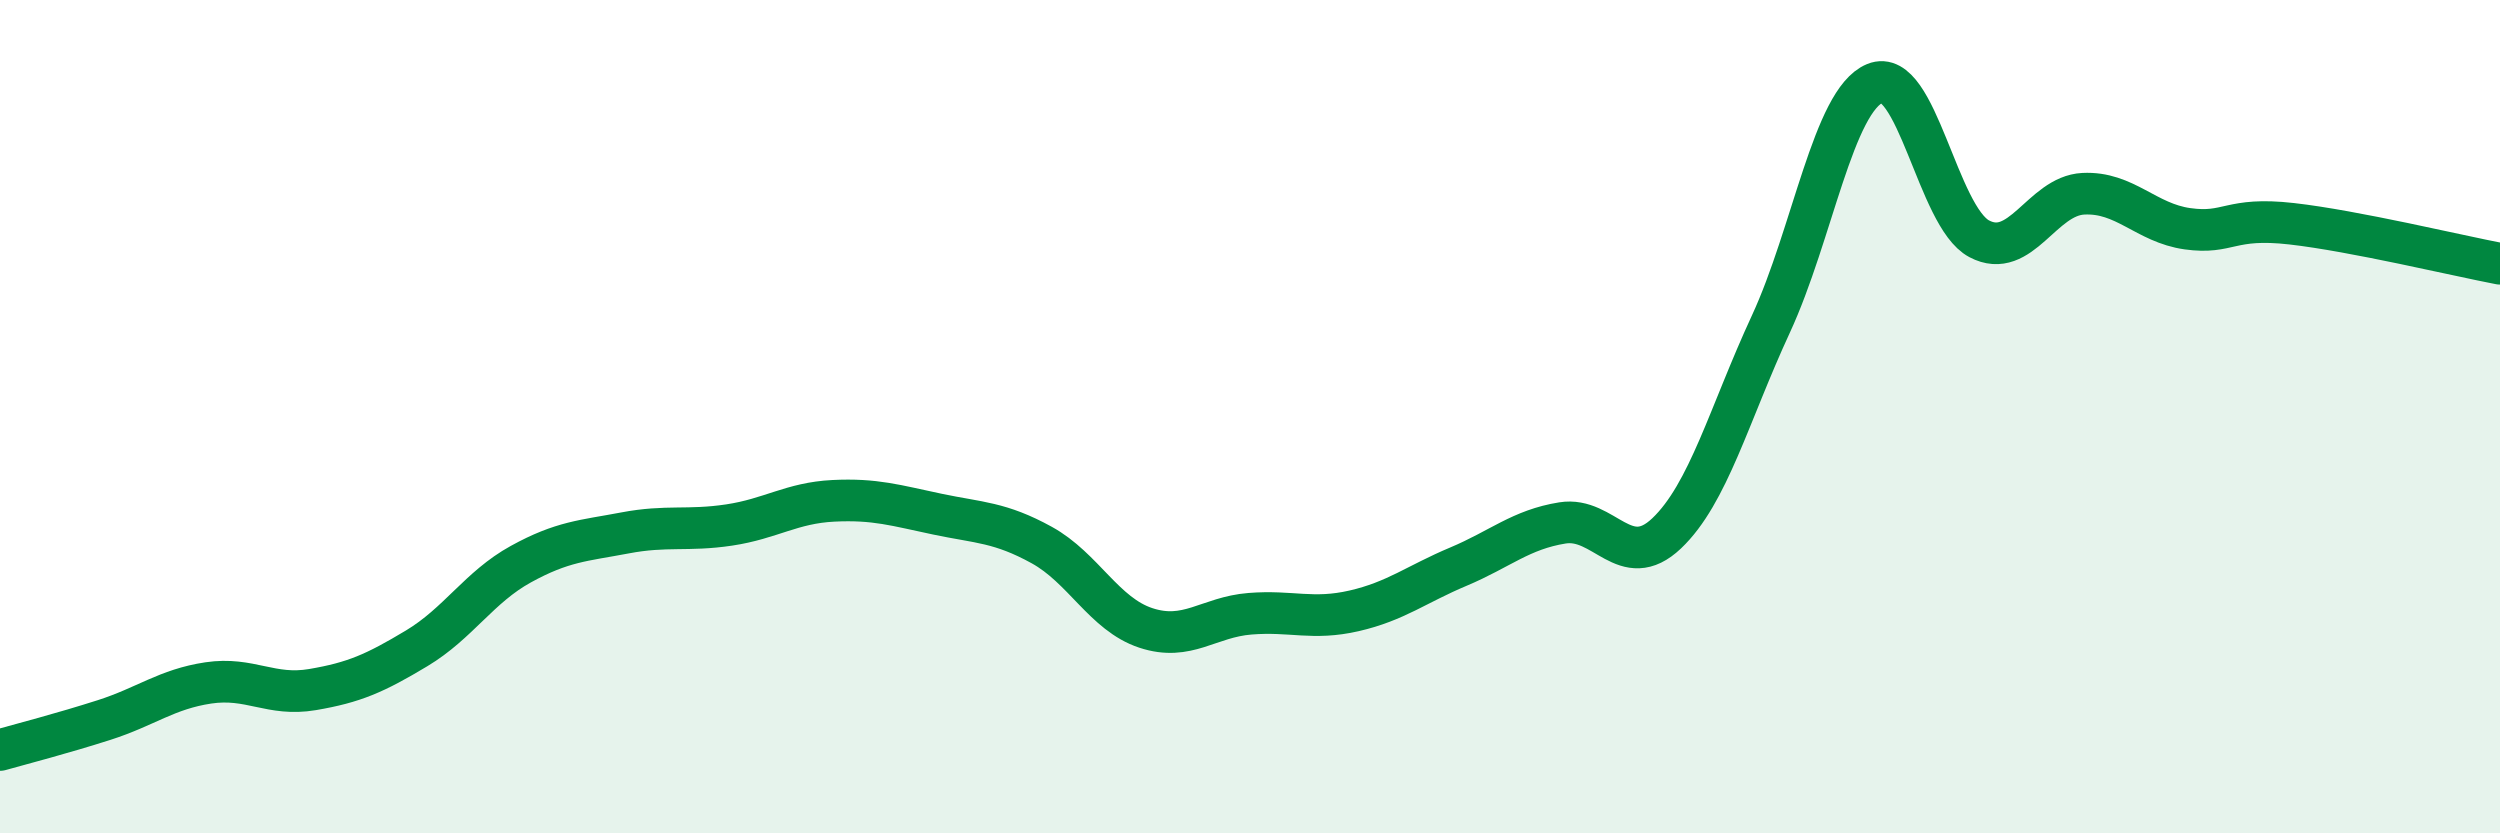
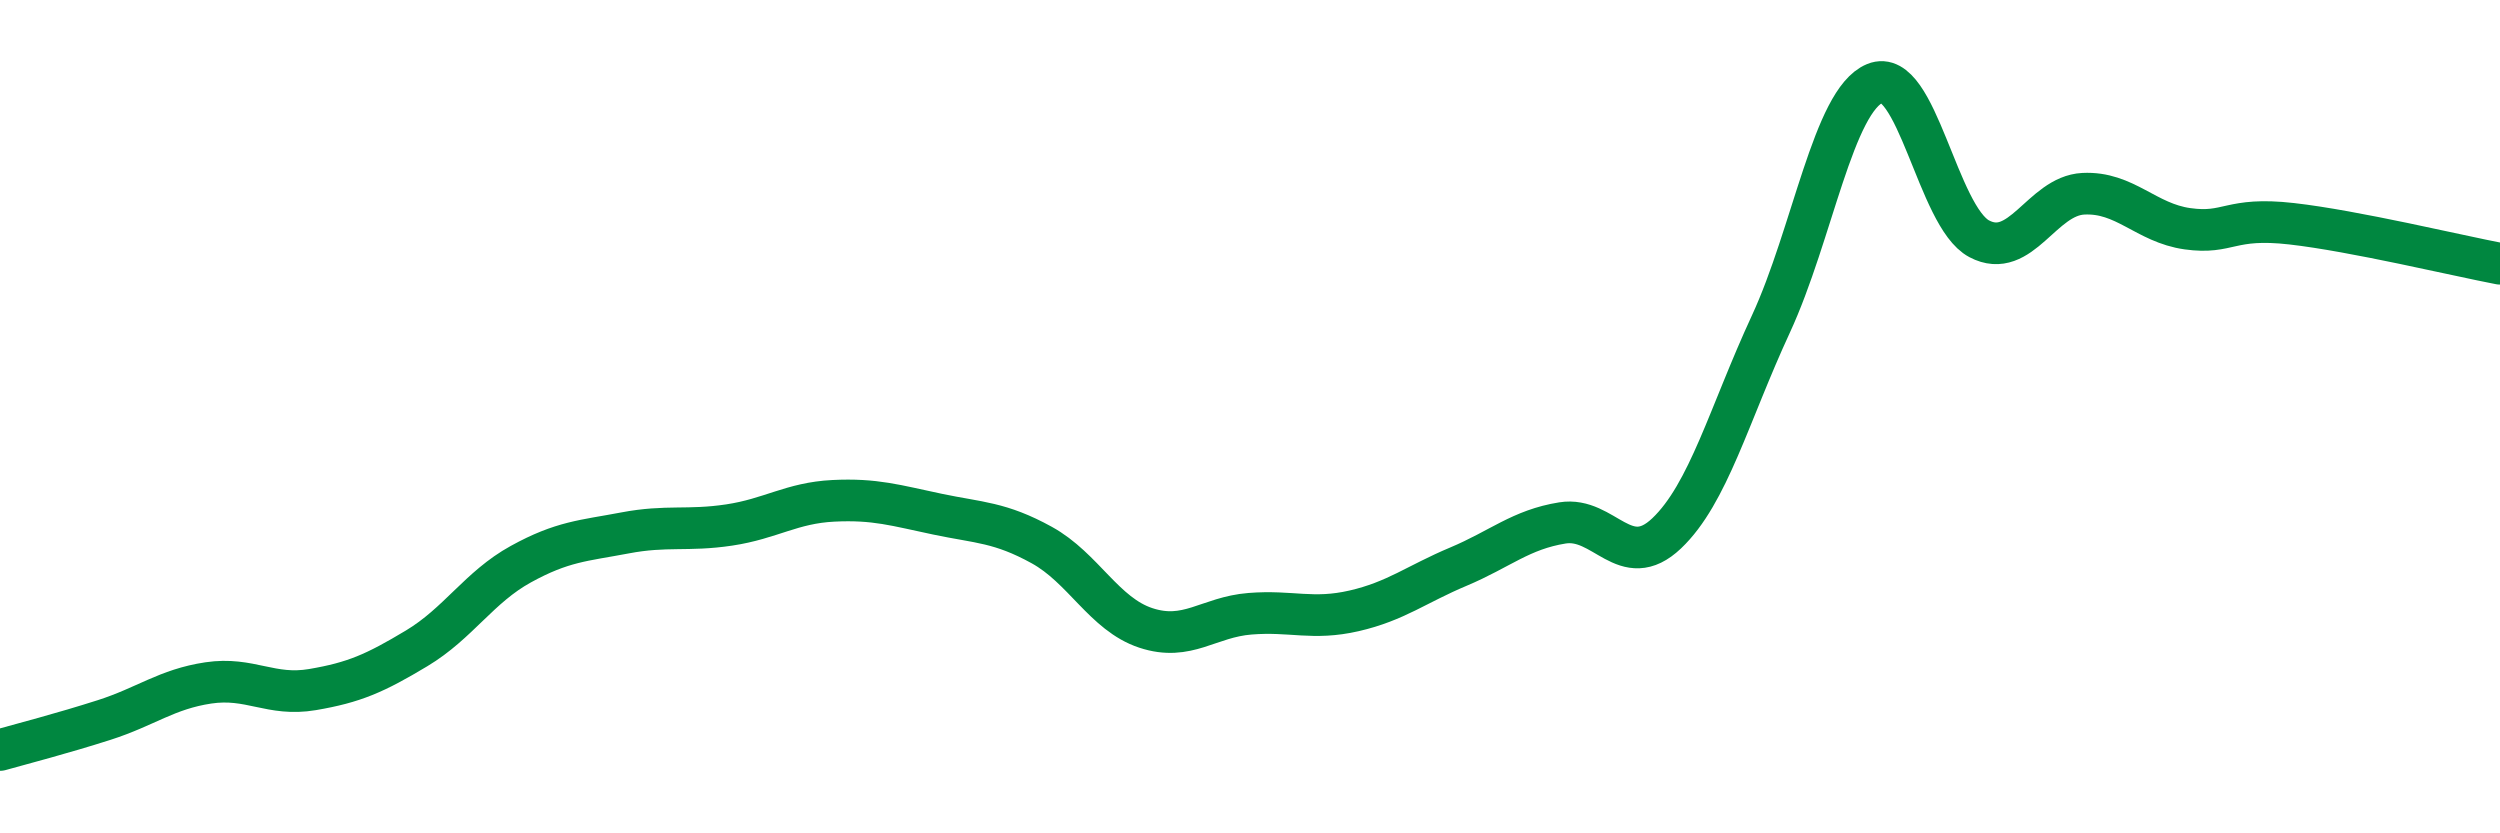
<svg xmlns="http://www.w3.org/2000/svg" width="60" height="20" viewBox="0 0 60 20">
-   <path d="M 0,18 C 0.5,17.86 1.5,17.6 2.5,17.28 C 3.5,16.96 4,16.54 5,16.39 C 6,16.24 6.5,16.72 7.5,16.55 C 8.5,16.38 9,16.16 10,15.56 C 11,14.96 11.5,14.09 12.5,13.54 C 13.5,12.99 14,12.98 15,12.79 C 16,12.6 16.5,12.75 17.5,12.6 C 18.5,12.45 19,12.07 20,12.02 C 21,11.97 21.5,12.13 22.5,12.34 C 23.5,12.55 24,12.53 25,13.08 C 26,13.63 26.5,14.74 27.5,15.07 C 28.5,15.4 29,14.81 30,14.73 C 31,14.65 31.5,14.89 32.5,14.66 C 33.5,14.43 34,14.02 35,13.6 C 36,13.18 36.5,12.71 37.5,12.55 C 38.5,12.39 39,13.75 40,12.8 C 41,11.85 41.5,9.94 42.5,7.78 C 43.5,5.62 44,2.41 45,2 C 46,1.59 46.5,5.2 47.5,5.73 C 48.5,6.26 49,4.7 50,4.65 C 51,4.6 51.5,5.35 52.5,5.49 C 53.5,5.63 53.5,5.2 55,5.37 C 56.5,5.54 59,6.14 60,6.33L60 20L0 20Z" fill="#008740" opacity="0.1" stroke-linecap="round" stroke-linejoin="round" />
  <path d="M 0,18 C 0.5,17.86 1.5,17.6 2.5,17.28 C 3.5,16.96 4,16.54 5,16.39 C 6,16.24 6.5,16.72 7.5,16.55 C 8.5,16.38 9,16.16 10,15.56 C 11,14.96 11.5,14.09 12.5,13.54 C 13.5,12.99 14,12.98 15,12.79 C 16,12.6 16.5,12.75 17.5,12.6 C 18.5,12.45 19,12.07 20,12.02 C 21,11.97 21.5,12.13 22.5,12.34 C 23.5,12.55 24,12.53 25,13.08 C 26,13.63 26.5,14.74 27.5,15.07 C 28.5,15.4 29,14.81 30,14.73 C 31,14.65 31.5,14.89 32.5,14.66 C 33.5,14.43 34,14.02 35,13.6 C 36,13.18 36.5,12.71 37.5,12.55 C 38.5,12.39 39,13.75 40,12.8 C 41,11.85 41.5,9.94 42.5,7.78 C 43.5,5.62 44,2.41 45,2 C 46,1.59 46.5,5.2 47.5,5.73 C 48.5,6.26 49,4.7 50,4.65 C 51,4.6 51.5,5.35 52.5,5.49 C 53.5,5.63 53.5,5.2 55,5.37 C 56.5,5.54 59,6.14 60,6.33" stroke="#008740" stroke-width="1" fill="none" stroke-linecap="round" stroke-linejoin="round" />
</svg>